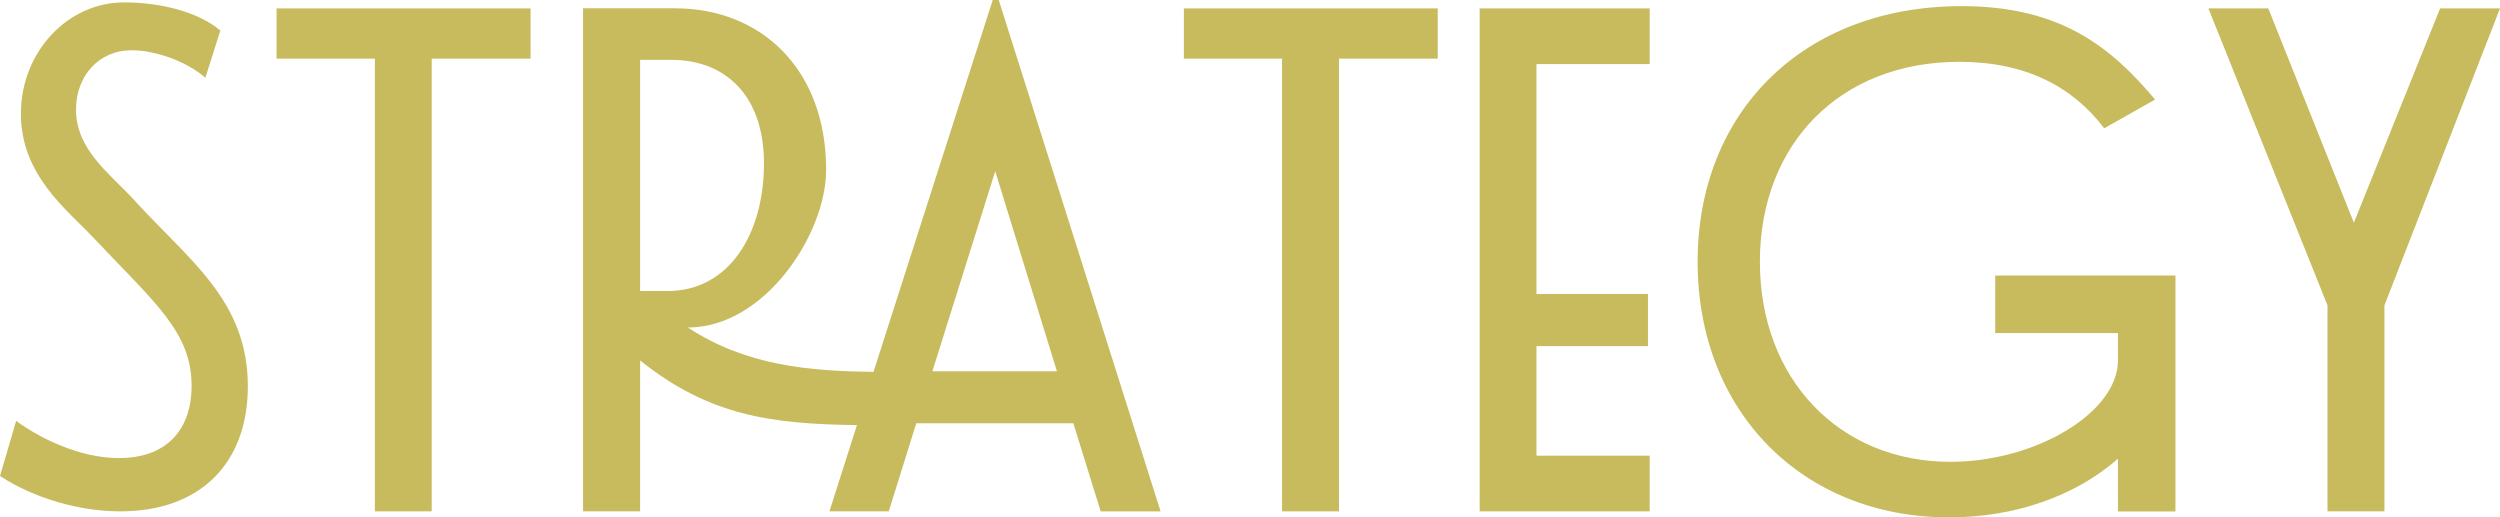
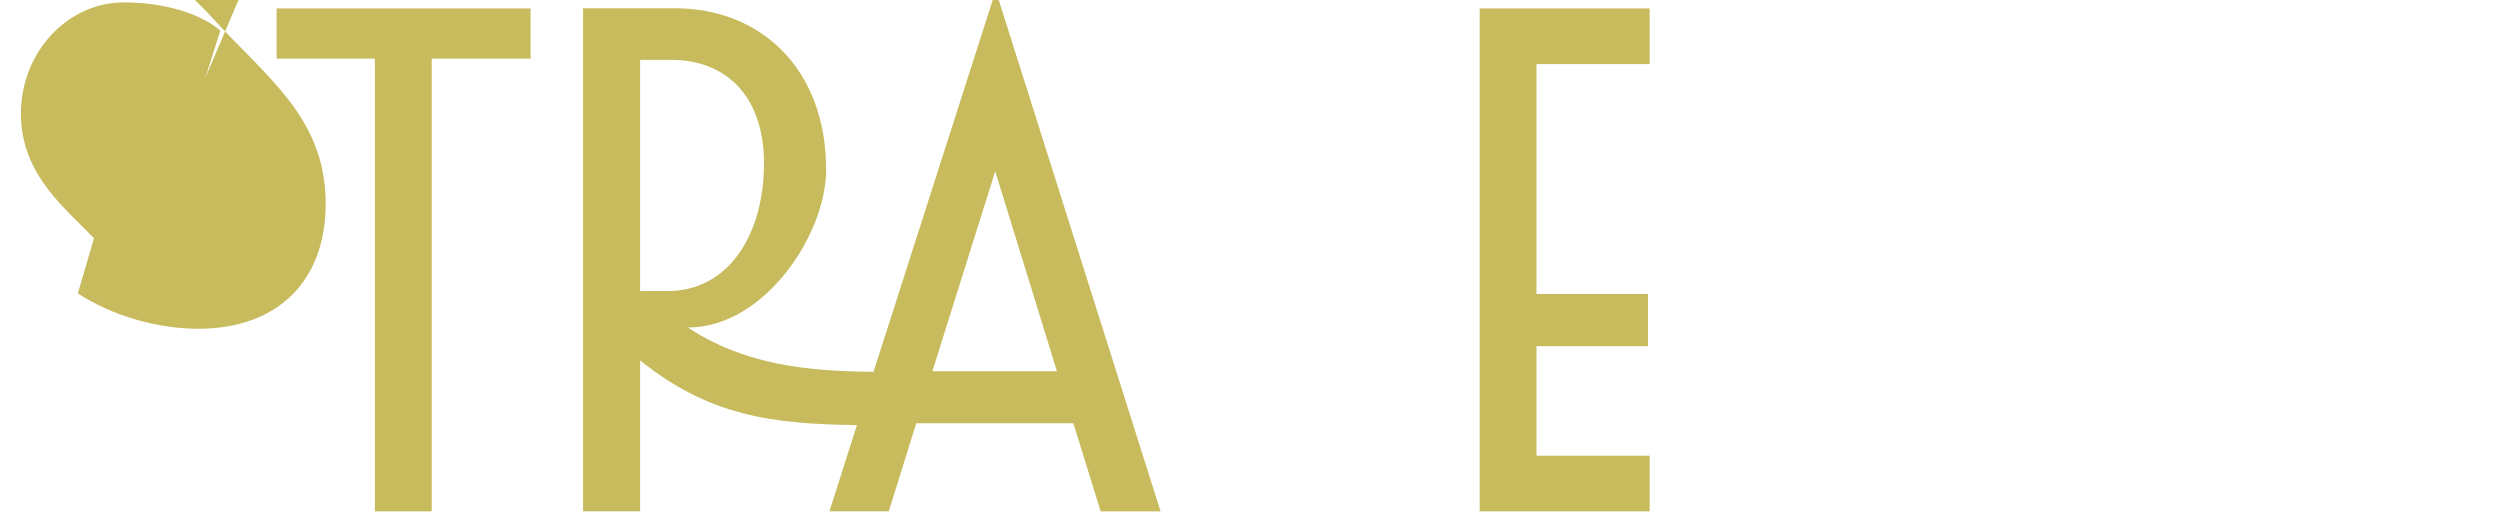
<svg xmlns="http://www.w3.org/2000/svg" id="_レイヤー_1" viewBox="0 0 220 45.53">
  <defs>
    <style>.cls-1{fill:#c7bb5d;}</style>
  </defs>
-   <path class="cls-1" d="M18.07,6.85l1.32-4.16C17.6,1.16,14.39.21,10.91.21,5.95.21,1.84,4.58,1.84,10.01s4.06,8.43,6.43,10.96c5.37,5.69,8.59,8.27,8.59,12.96,0,4.11-2.42,6.38-6.38,6.38-3.48,0-6.96-1.74-9.06-3.27l-1.42,4.85c3,1.95,6.96,3.11,10.59,3.11,6.96,0,11.22-4.16,11.22-11.01,0-7.54-5.16-11.07-10.01-16.39-2.06-2.27-5.11-4.37-5.11-7.96,0-2.95,2-5.22,4.9-5.22,1.95,0,4.74.9,6.48,2.42Z" />
+   <path class="cls-1" d="M18.07,6.85l1.32-4.16C17.6,1.16,14.39.21,10.91.21,5.95.21,1.84,4.58,1.84,10.01s4.06,8.43,6.43,10.96l-1.42,4.85c3,1.95,6.96,3.11,10.59,3.11,6.96,0,11.22-4.16,11.22-11.01,0-7.54-5.16-11.07-10.01-16.39-2.06-2.27-5.11-4.37-5.11-7.96,0-2.95,2-5.22,4.9-5.22,1.95,0,4.74.9,6.48,2.42Z" />
  <polygon class="cls-1" points="24.34 5.16 32.99 5.16 32.99 45 37.99 45 37.99 5.16 46.69 5.16 46.69 .74 24.34 .74 24.34 5.16" />
  <path class="cls-1" d="M82.05,32.67l5.53-17.6,5.43,17.6h-10.96ZM56.33,5.27h2.79c4.53,0,8.11,2.95,8.11,9.12s-3.06,11.22-8.48,11.22h-2.42V5.27ZM51.32,45h5.01v-13.28c6.06,4.85,11.49,5.59,19.08,5.69l-2.42,7.59h5.22l2.42-7.75h13.81v-.05l2.42,7.8h5.27L87.89,0h-.53l-10.49,32.72c-5.59-.05-11.22-.53-16.34-3.9,6.8,0,12.17-8.27,12.17-13.86,0-9.01-5.85-14.23-13.28-14.23h-8.11v44.26Z" />
-   <polygon class="cls-1" points="104.18 5.16 112.82 5.16 112.82 45 117.83 45 117.83 5.16 126.52 5.16 126.52 .74 104.18 .74 104.18 5.16" />
  <polygon class="cls-1" points="130.21 45 145.17 45 145.17 40.1 135.21 40.1 135.21 30.46 145.02 30.46 145.02 25.87 135.21 25.87 135.21 5.64 145.17 5.64 145.17 .74 130.21 .74 130.21 45" />
-   <path class="cls-1" d="M149.39,23.03c0,13.23,9.27,22.5,22.13,22.5,5.74,0,11.07-1.84,14.86-5.16v4.64h5.06v-20.76h-15.86v5.06h10.8v2.42c0,4.53-7.17,8.91-14.75,8.91-9.75,0-16.76-7.27-16.76-17.6s7.01-17.6,17.55-17.6c5.8,0,9.96,2.16,12.75,5.85l4.48-2.53c-3.79-4.48-8.17-8.22-17.02-8.22-13.96,0-23.24,9.33-23.24,22.5Z" />
-   <polygon class="cls-1" points="204.82 26.87 204.82 45 209.83 45 209.83 26.87 220 .74 214.73 .74 207.14 19.6 199.61 .74 194.34 .74 204.82 26.87" />
</svg>